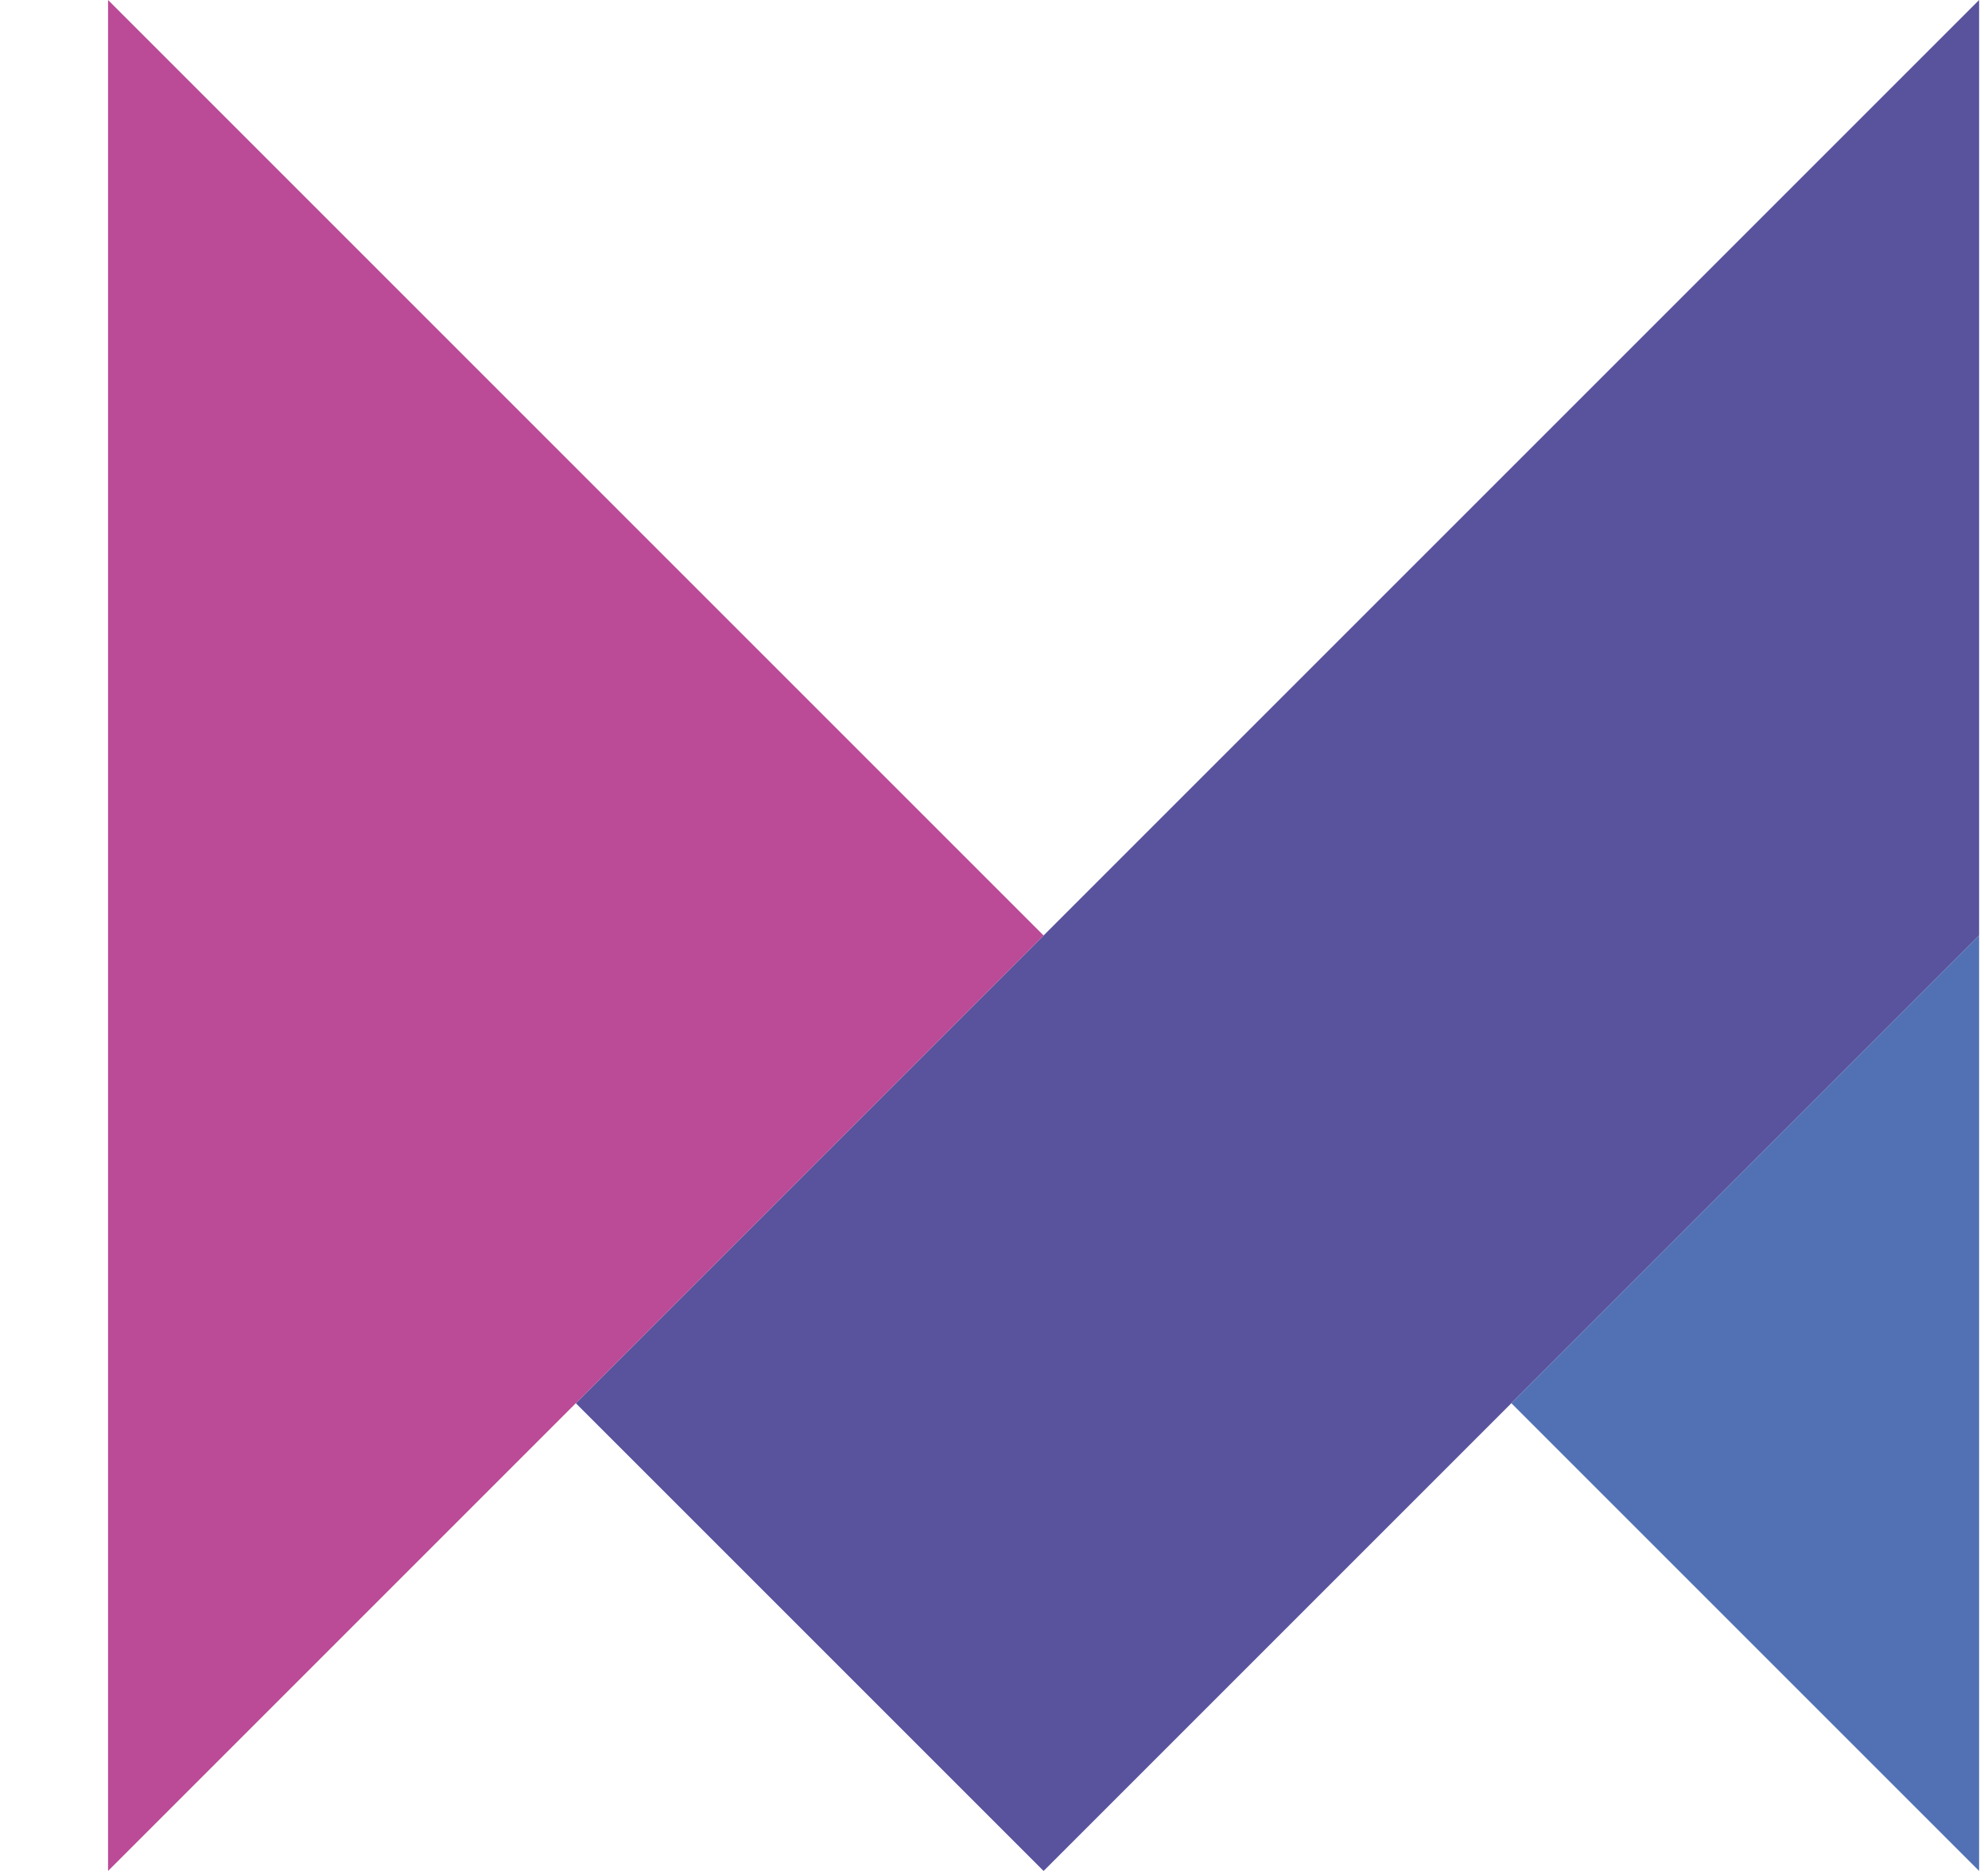
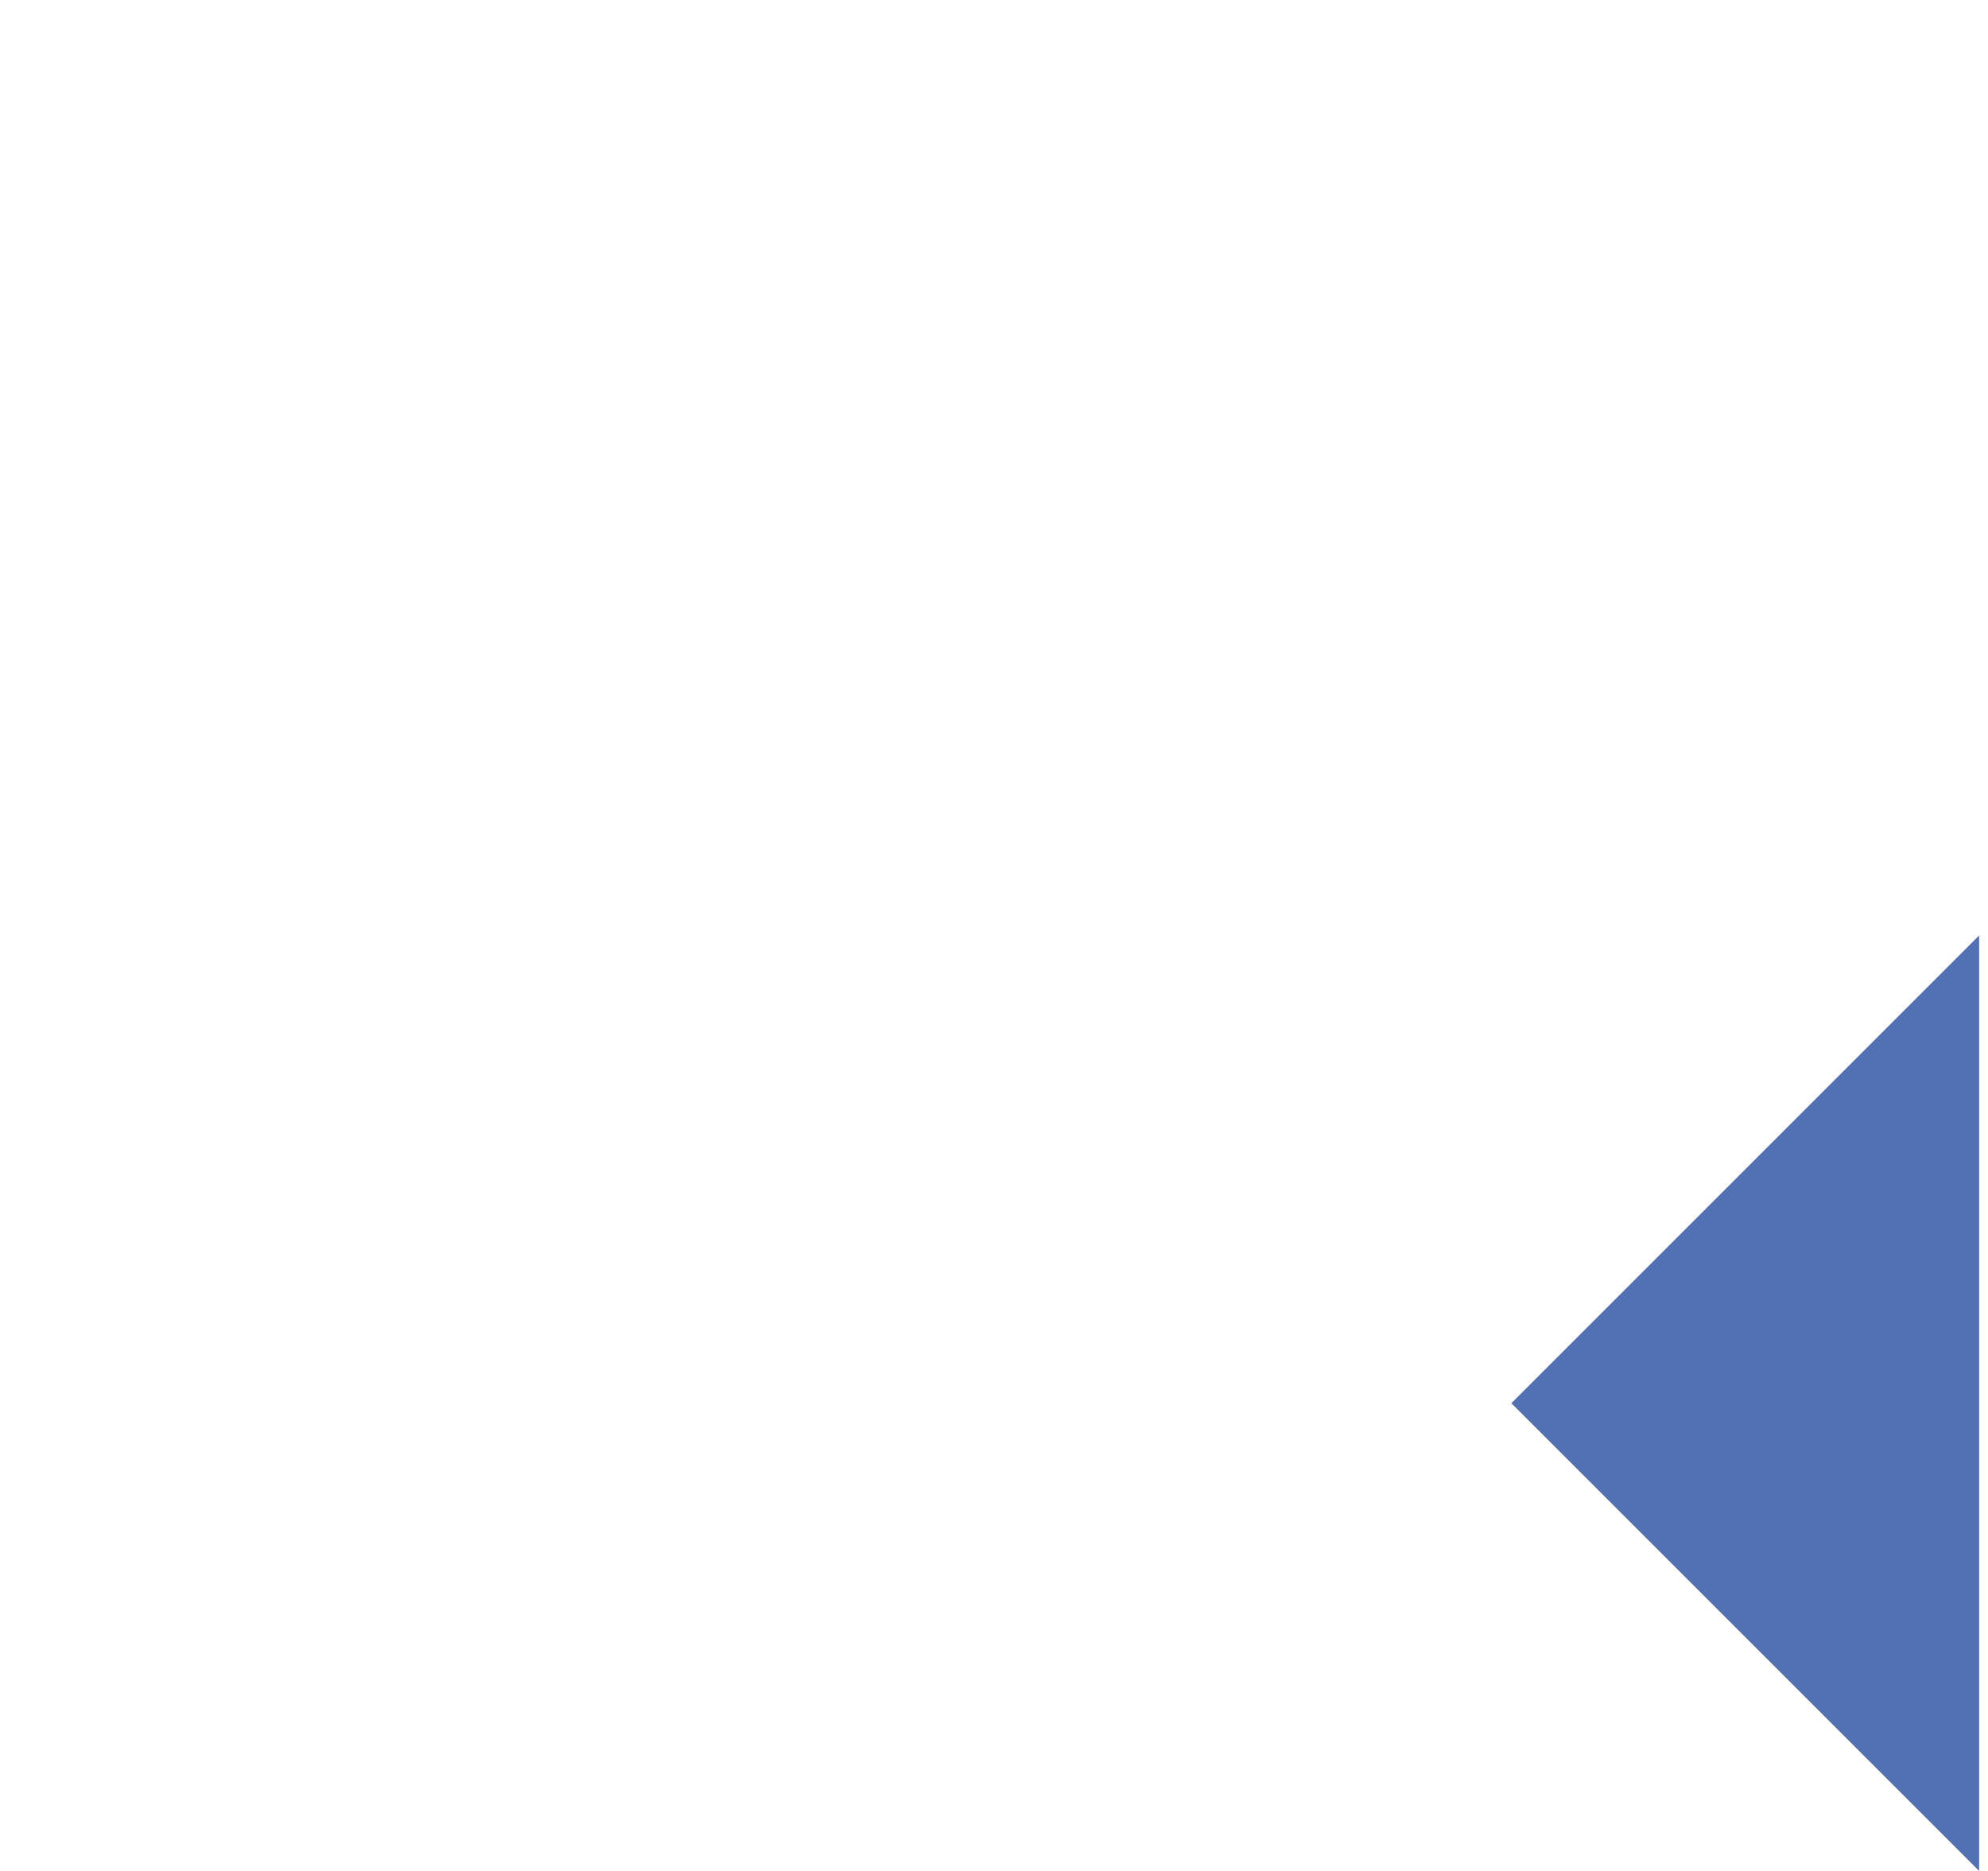
<svg xmlns="http://www.w3.org/2000/svg" width="17" height="16" viewBox="0 0 17 16" fill="none">
  <g clip-path="url(#clip0_4125_1888)">
-     <path d="M16.924 0V8L12.924 12L8.924 16L4.924 12L8.924 8L16.924 0Z" fill="#59529D" />
    <path d="M16.924 8V16L12.924 12L16.924 8Z" fill="#5271B4" />
-     <path d="M8.924 8L4.924 12L0.924 16V0L4.924 4L8.924 8Z" fill="#BB4B96" />
  </g>
  <defs>
    <clipPath id="clip0_4125_1888">
      <rect width="16" height="16" fill="white" transform="translate(0.924)" />
    </clipPath>
  </defs>
</svg>